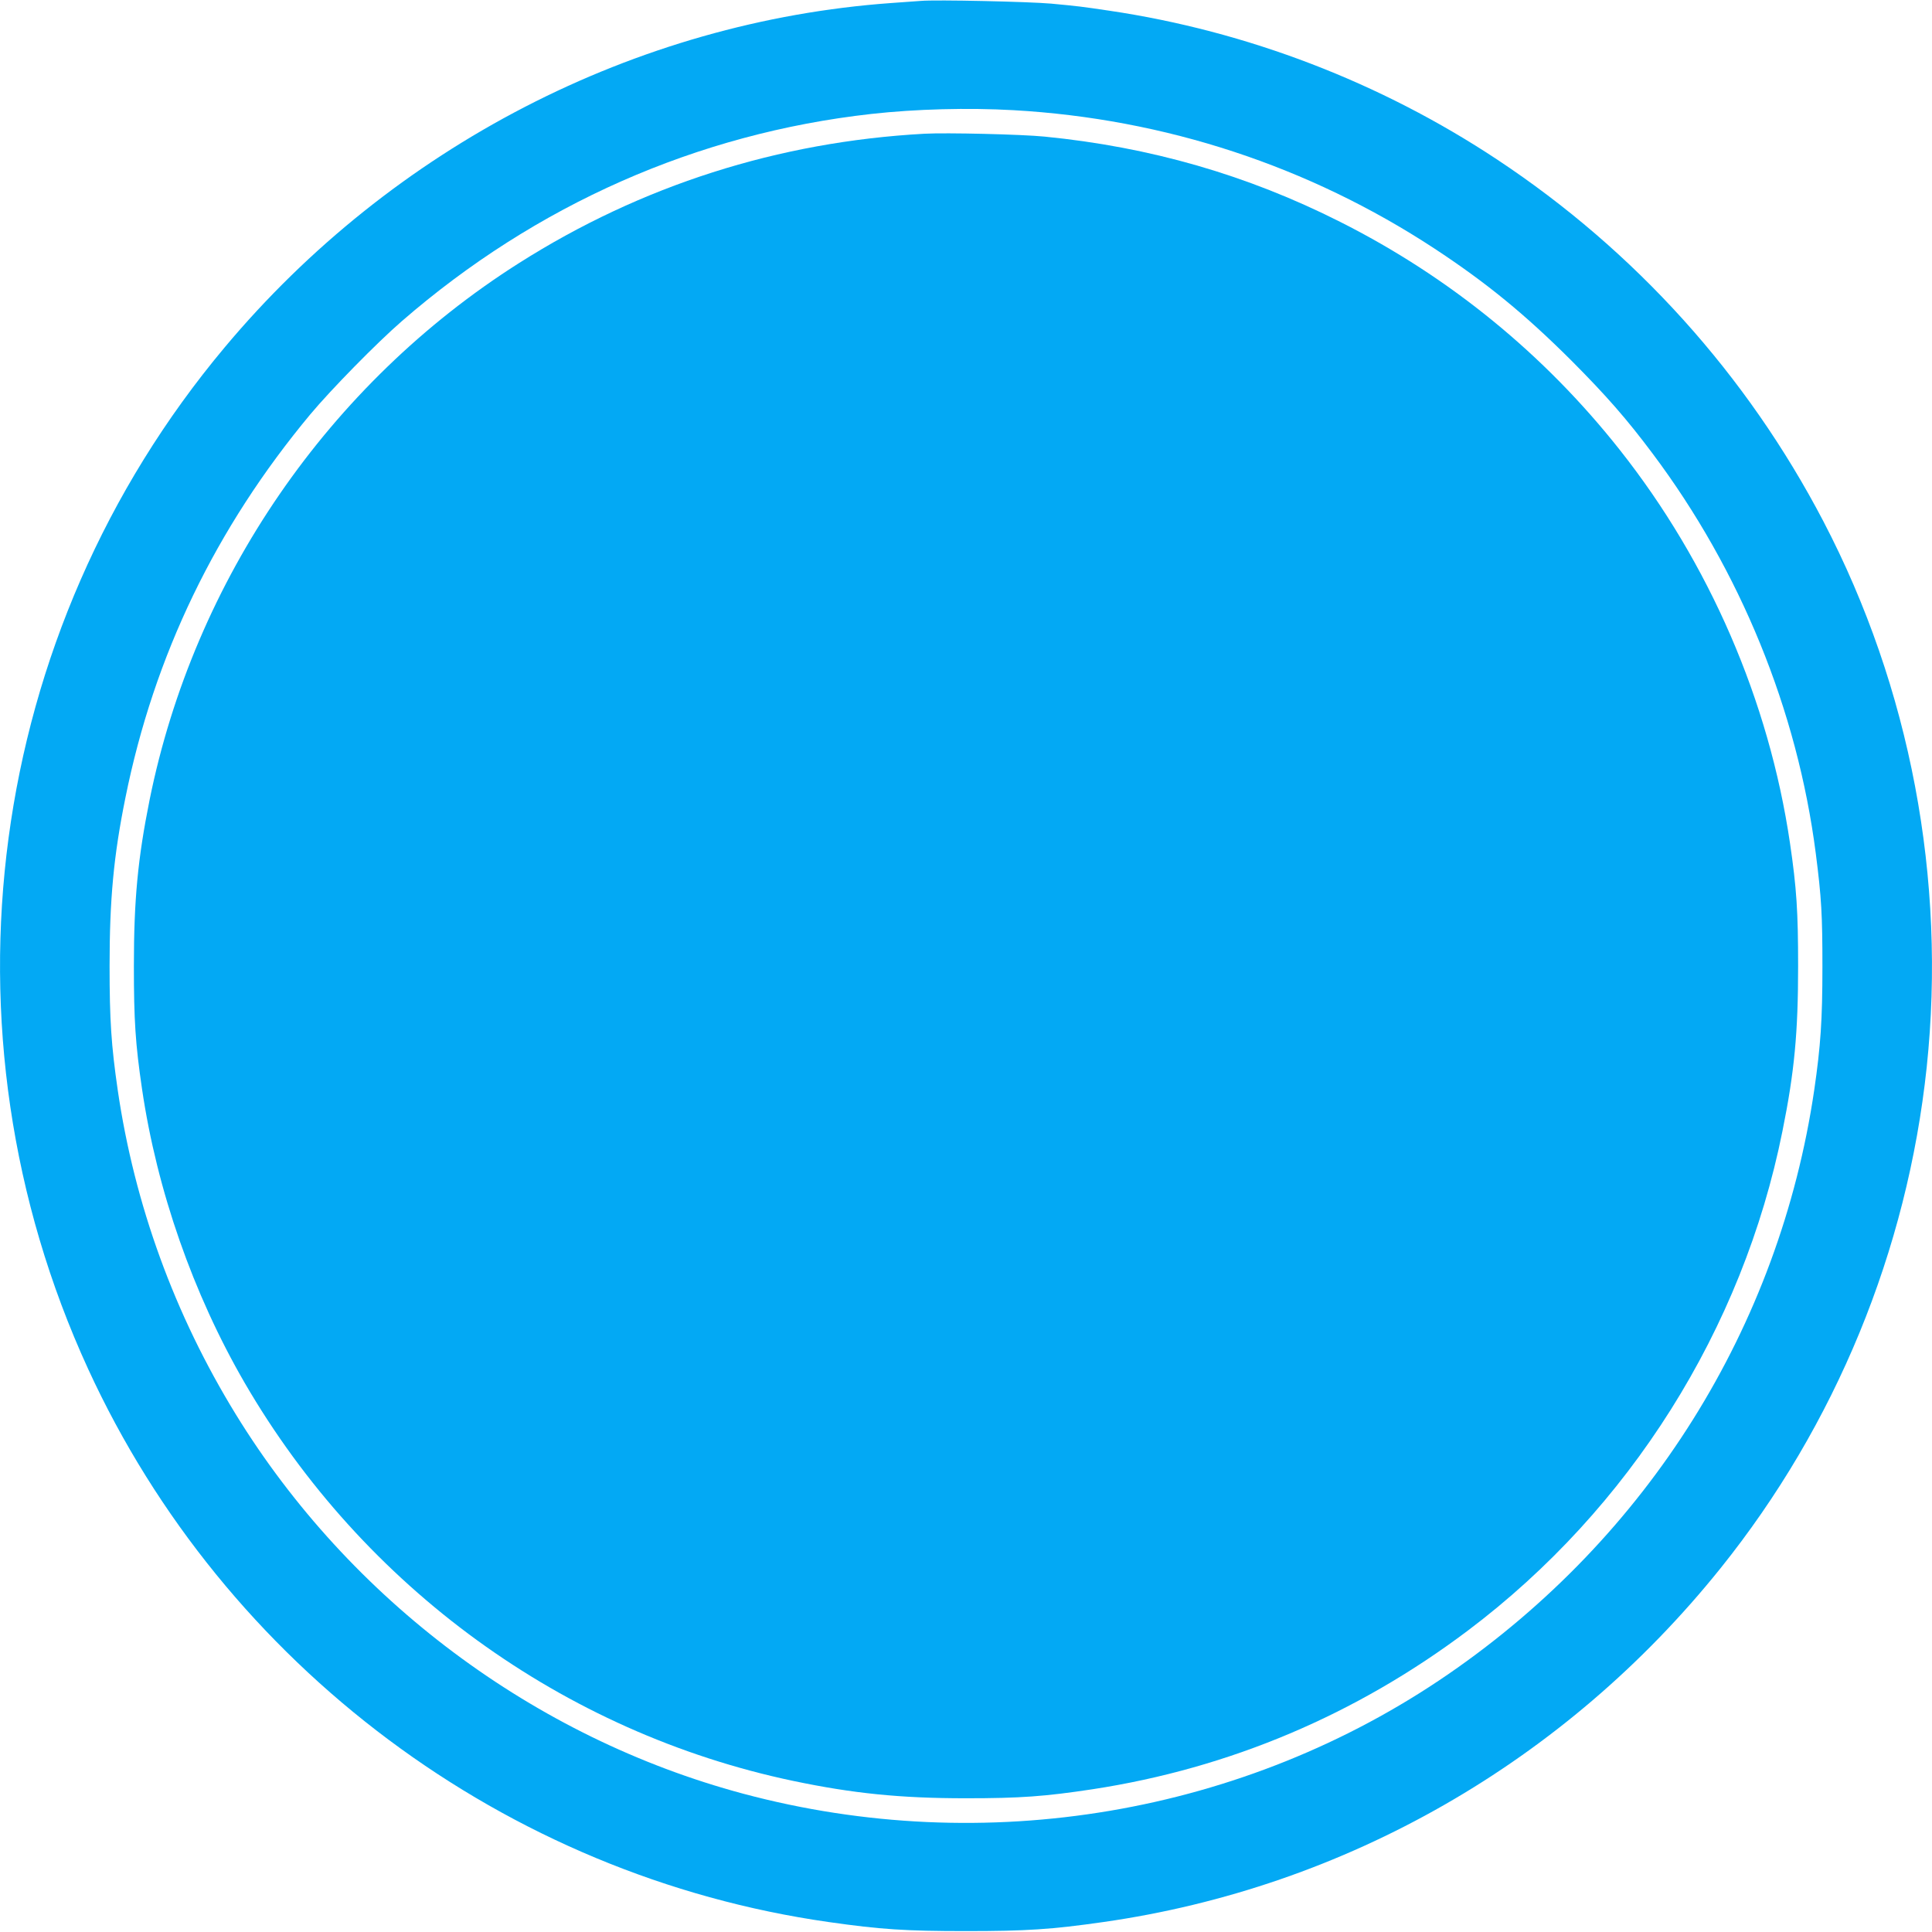
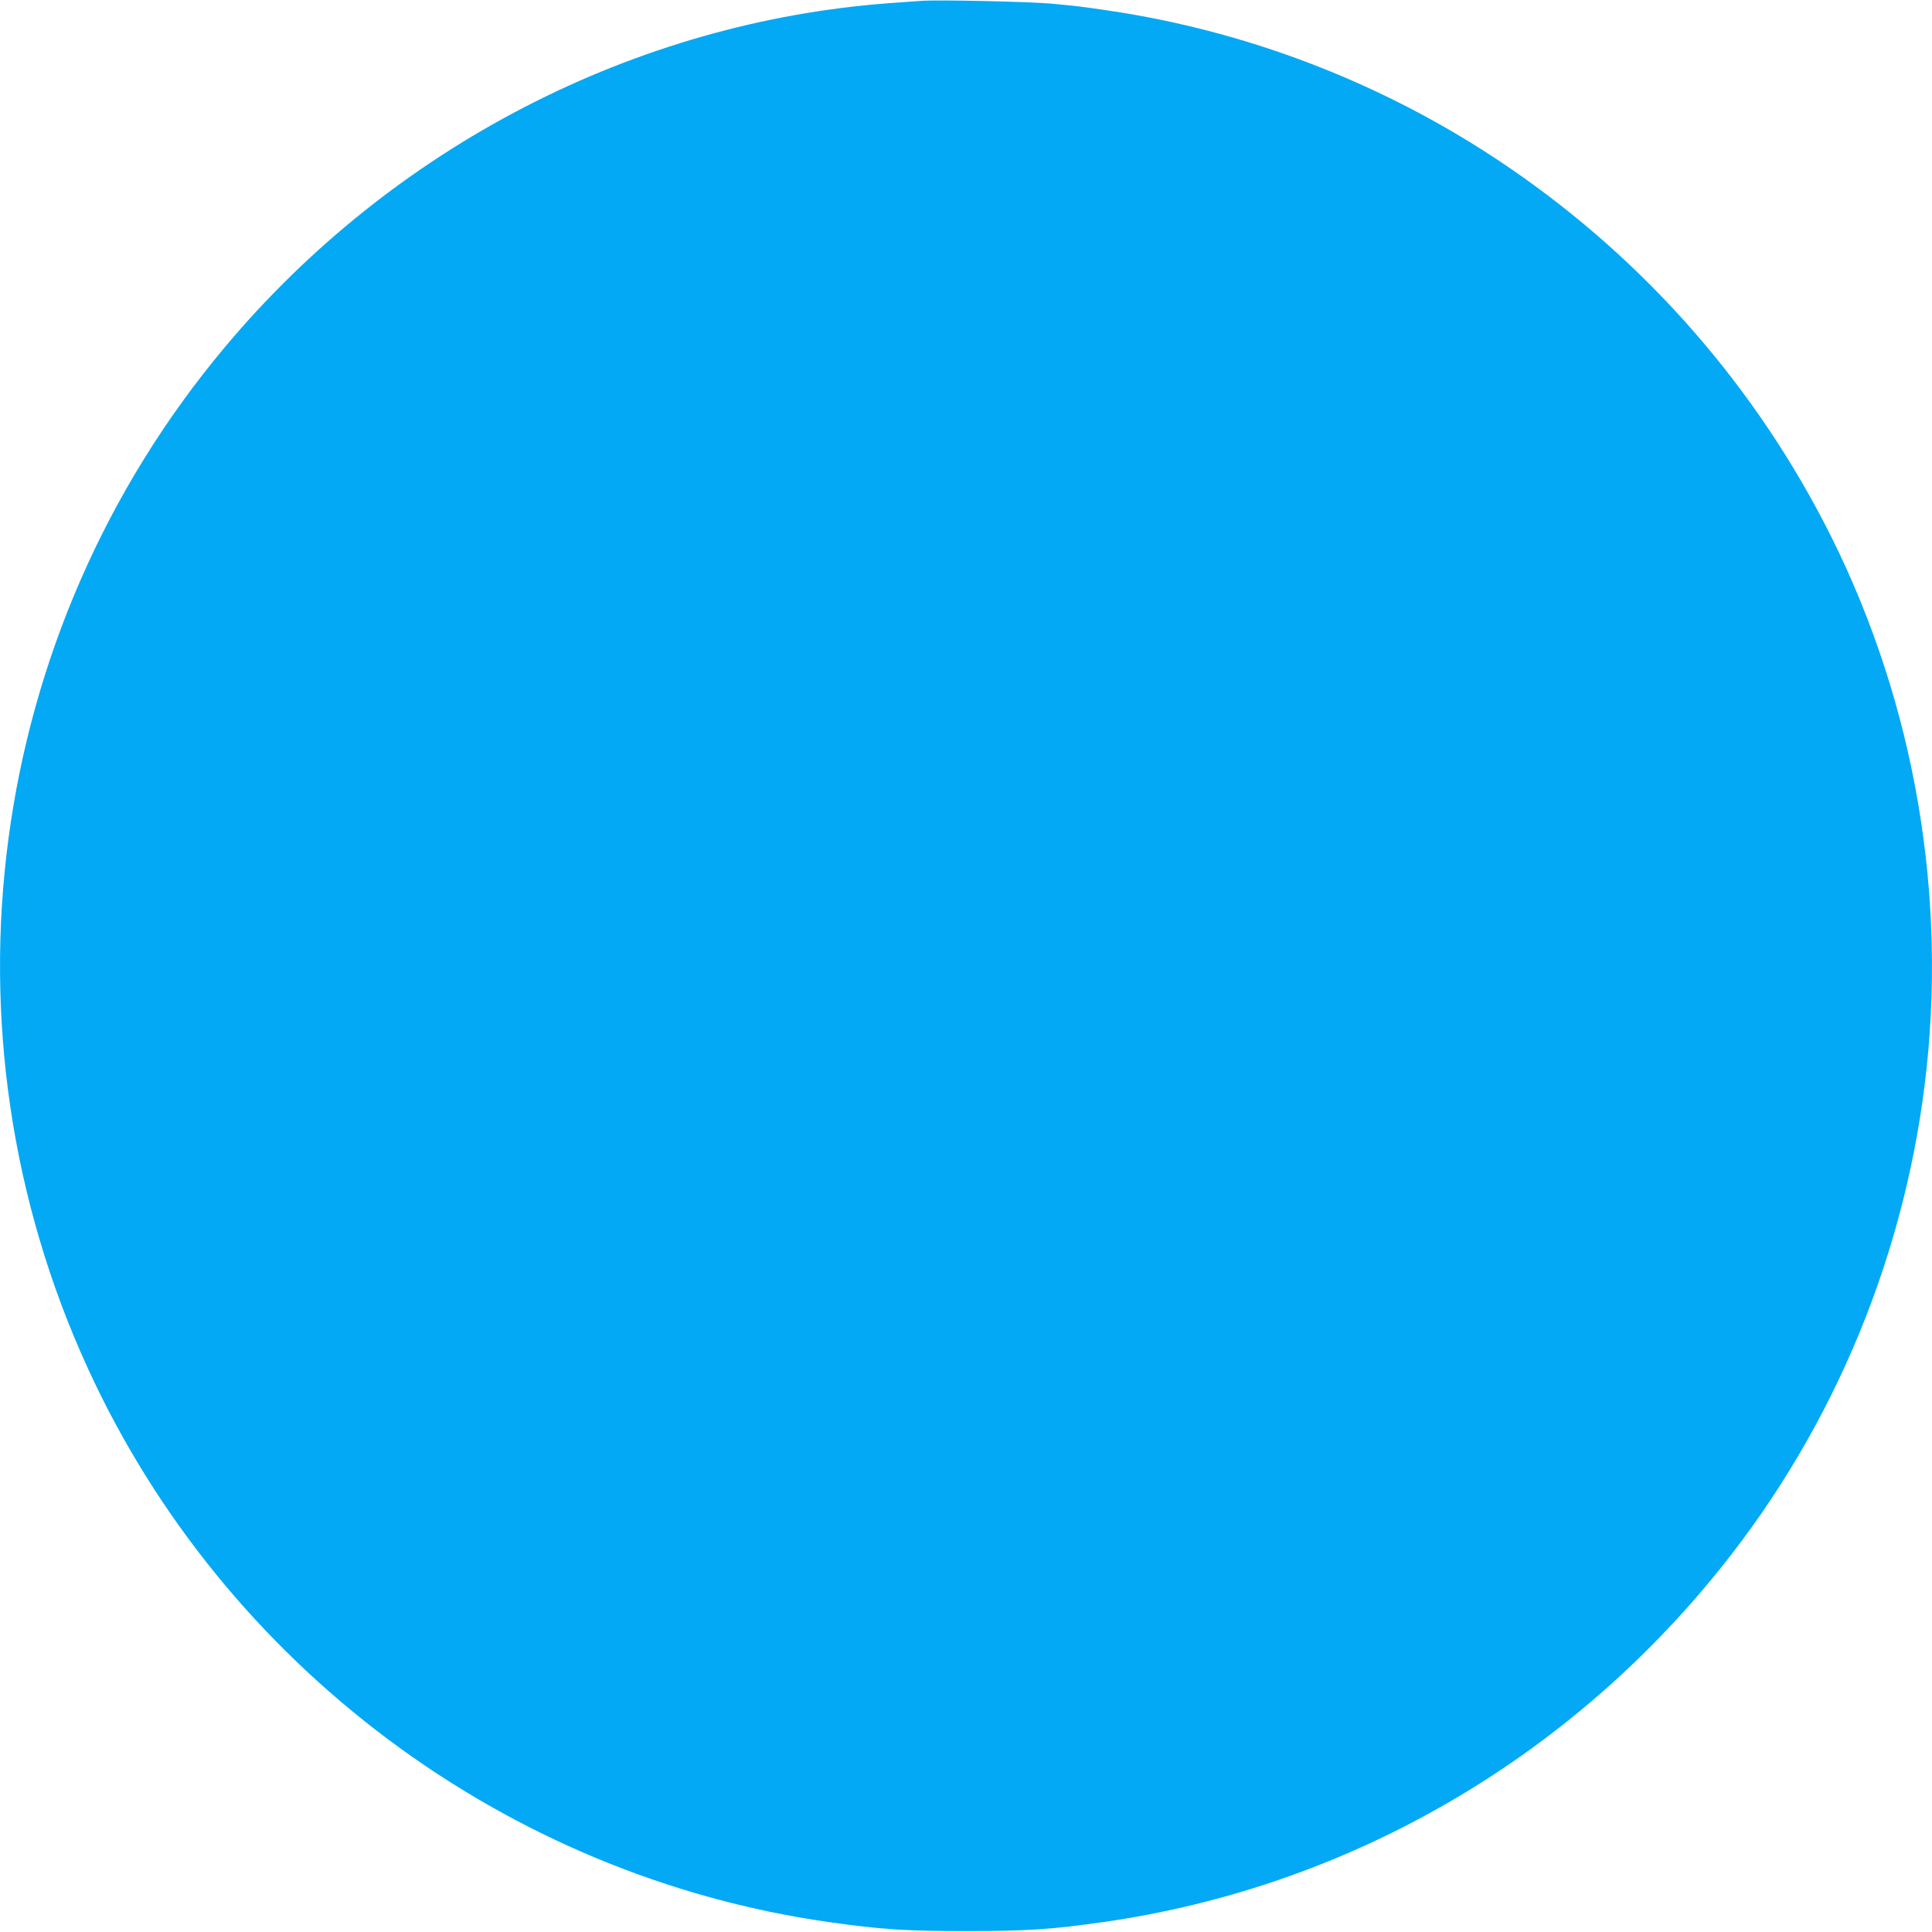
<svg xmlns="http://www.w3.org/2000/svg" version="1.0" width="1280pt" height="1280pt" viewBox="0 0 1280 1280" preserveAspectRatio="xMidYMid meet">
  <g transform="translate(0,1280) scale(0.1,-0.1)" fill="#03a9f4" stroke="none">
-     <path d="M6100 12794 c-25 -2 -112 -8 -195 -14 -1696 -122 -3305 -953 -4417 -2282 -1582 -1889 -1934 -4525 -904 -6768 904 -1968 2767 -3359 4906 -3664 343 -49 508 -60 910 -60 402 0 567 11 910 60 1605 229 3061 1063 4089 2344 762 949 1237 2104 1366 3320 131 1244 -109 2513 -684 3615 -507 971 -1247 1792 -2162 2398 -773 512 -1658 851 -2569 986 -188 28 -206 30 -386 47 -147 13 -761 27 -864 18z m615 -724 c1004 -57 1957 -371 2789 -917 345 -227 598 -434 907 -742 230 -231 366 -386 538 -616 581 -775 959 -1701 1081 -2649 38 -296 44 -409 44 -751 0 -353 -12 -526 -54 -815 -231 -1571 -1102 -2962 -2425 -3872 -1350 -929 -3069 -1220 -4670 -792 -1386 371 -2607 1284 -3363 2514 -406 661 -671 1390 -782 2148 -43 297 -54 464 -54 822 0 441 27 731 105 1115 190 942 598 1787 1225 2540 138 165 440 473 606 617 889 772 1957 1244 3110 1373 296 33 642 42 943 25z" />
-     <path d="M6125 11914 c-969 -53 -1877 -343 -2688 -858 -1258 -798 -2151 -2096 -2446 -3556 -78 -388 -104 -662 -104 -1100 0 -360 10 -516 54 -815 99 -672 338 -1356 679 -1945 786 -1355 2113 -2319 3635 -2639 395 -83 710 -115 1145 -115 360 0 523 12 840 60 906 139 1744 493 2485 1051 1072 807 1821 1997 2084 3308 80 395 104 656 104 1095 0 360 -10 516 -54 815 -139 942 -534 1854 -1128 2605 -501 634 -1129 1146 -1852 1510 -616 311 -1258 496 -1959 565 -150 15 -652 27 -795 19z" />
+     <path d="M6100 12794 c-25 -2 -112 -8 -195 -14 -1696 -122 -3305 -953 -4417 -2282 -1582 -1889 -1934 -4525 -904 -6768 904 -1968 2767 -3359 4906 -3664 343 -49 508 -60 910 -60 402 0 567 11 910 60 1605 229 3061 1063 4089 2344 762 949 1237 2104 1366 3320 131 1244 -109 2513 -684 3615 -507 971 -1247 1792 -2162 2398 -773 512 -1658 851 -2569 986 -188 28 -206 30 -386 47 -147 13 -761 27 -864 18z m615 -724 z" />
  </g>
</svg>